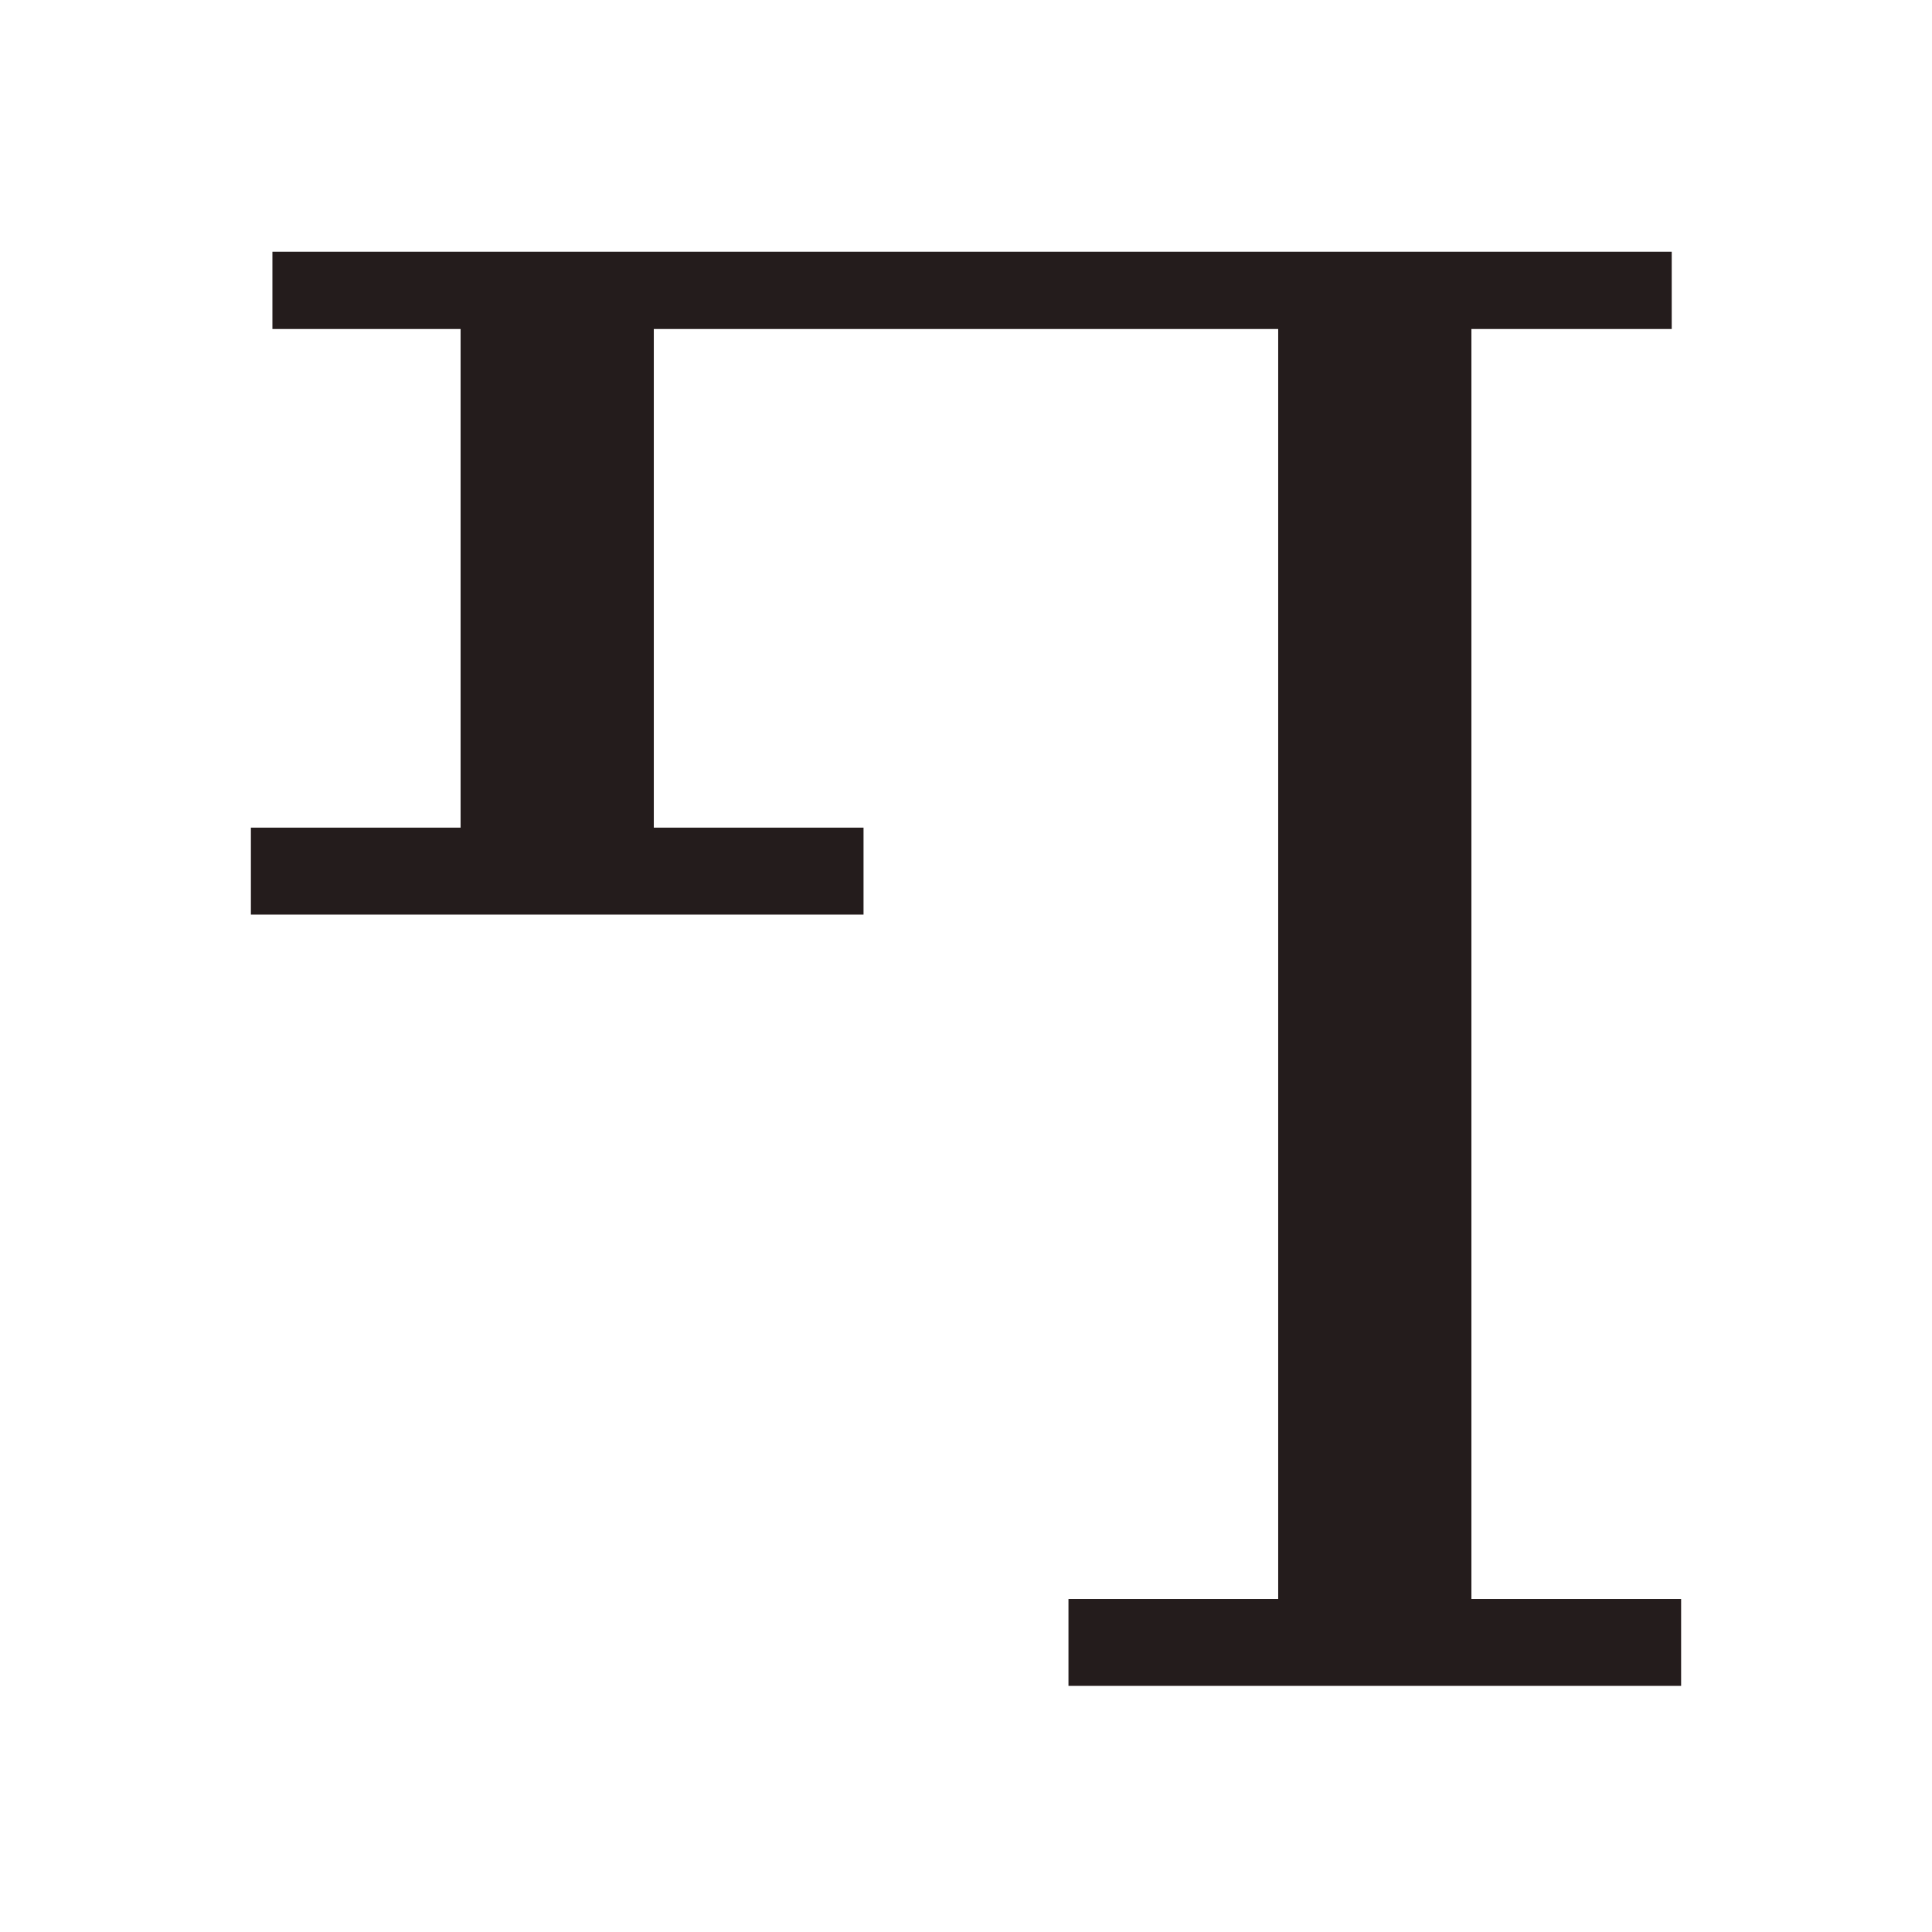
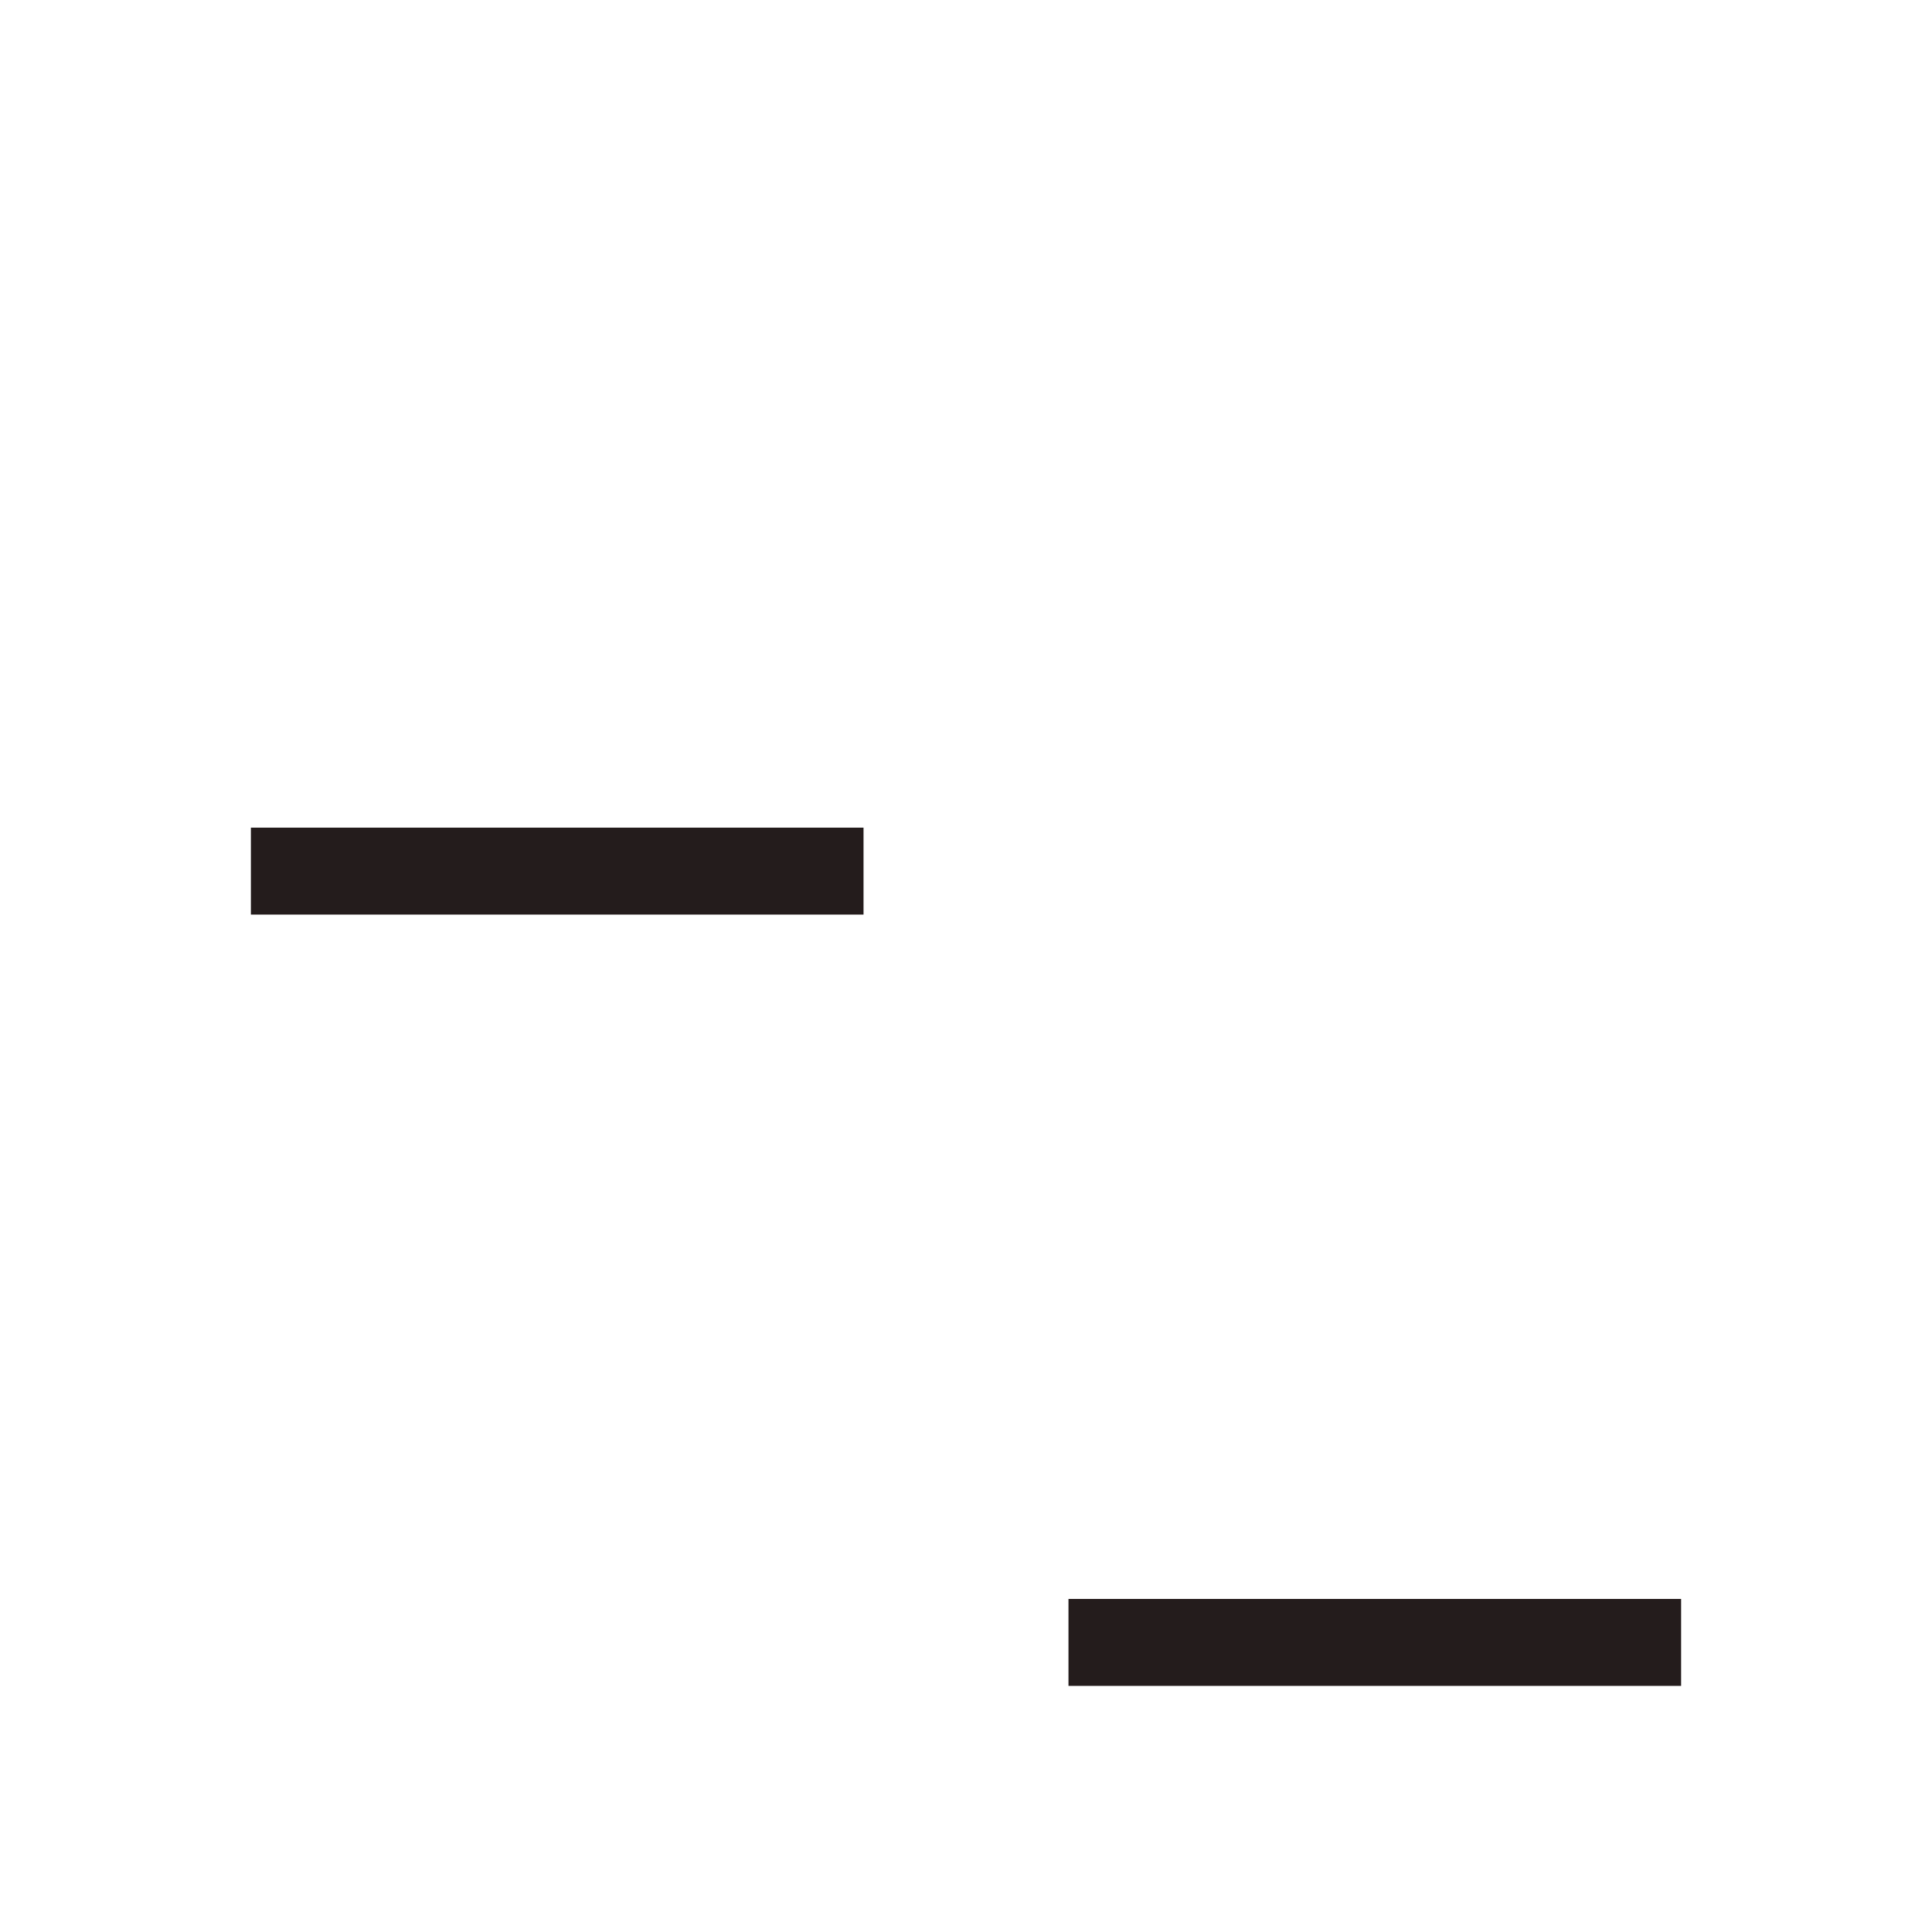
<svg xmlns="http://www.w3.org/2000/svg" width="200" height="200" fill="none" stroke="#241c1c">
-   <path d="M28.2,30.059 h144.857" stroke-width="8" />
  <path d="M110.608,170.022 h63.42 M25.972,90.178 h63.42" stroke-width="9" />
-   <path d="M142.318,30 v140 M57.682,30 v60" stroke-width="20" />
</svg>